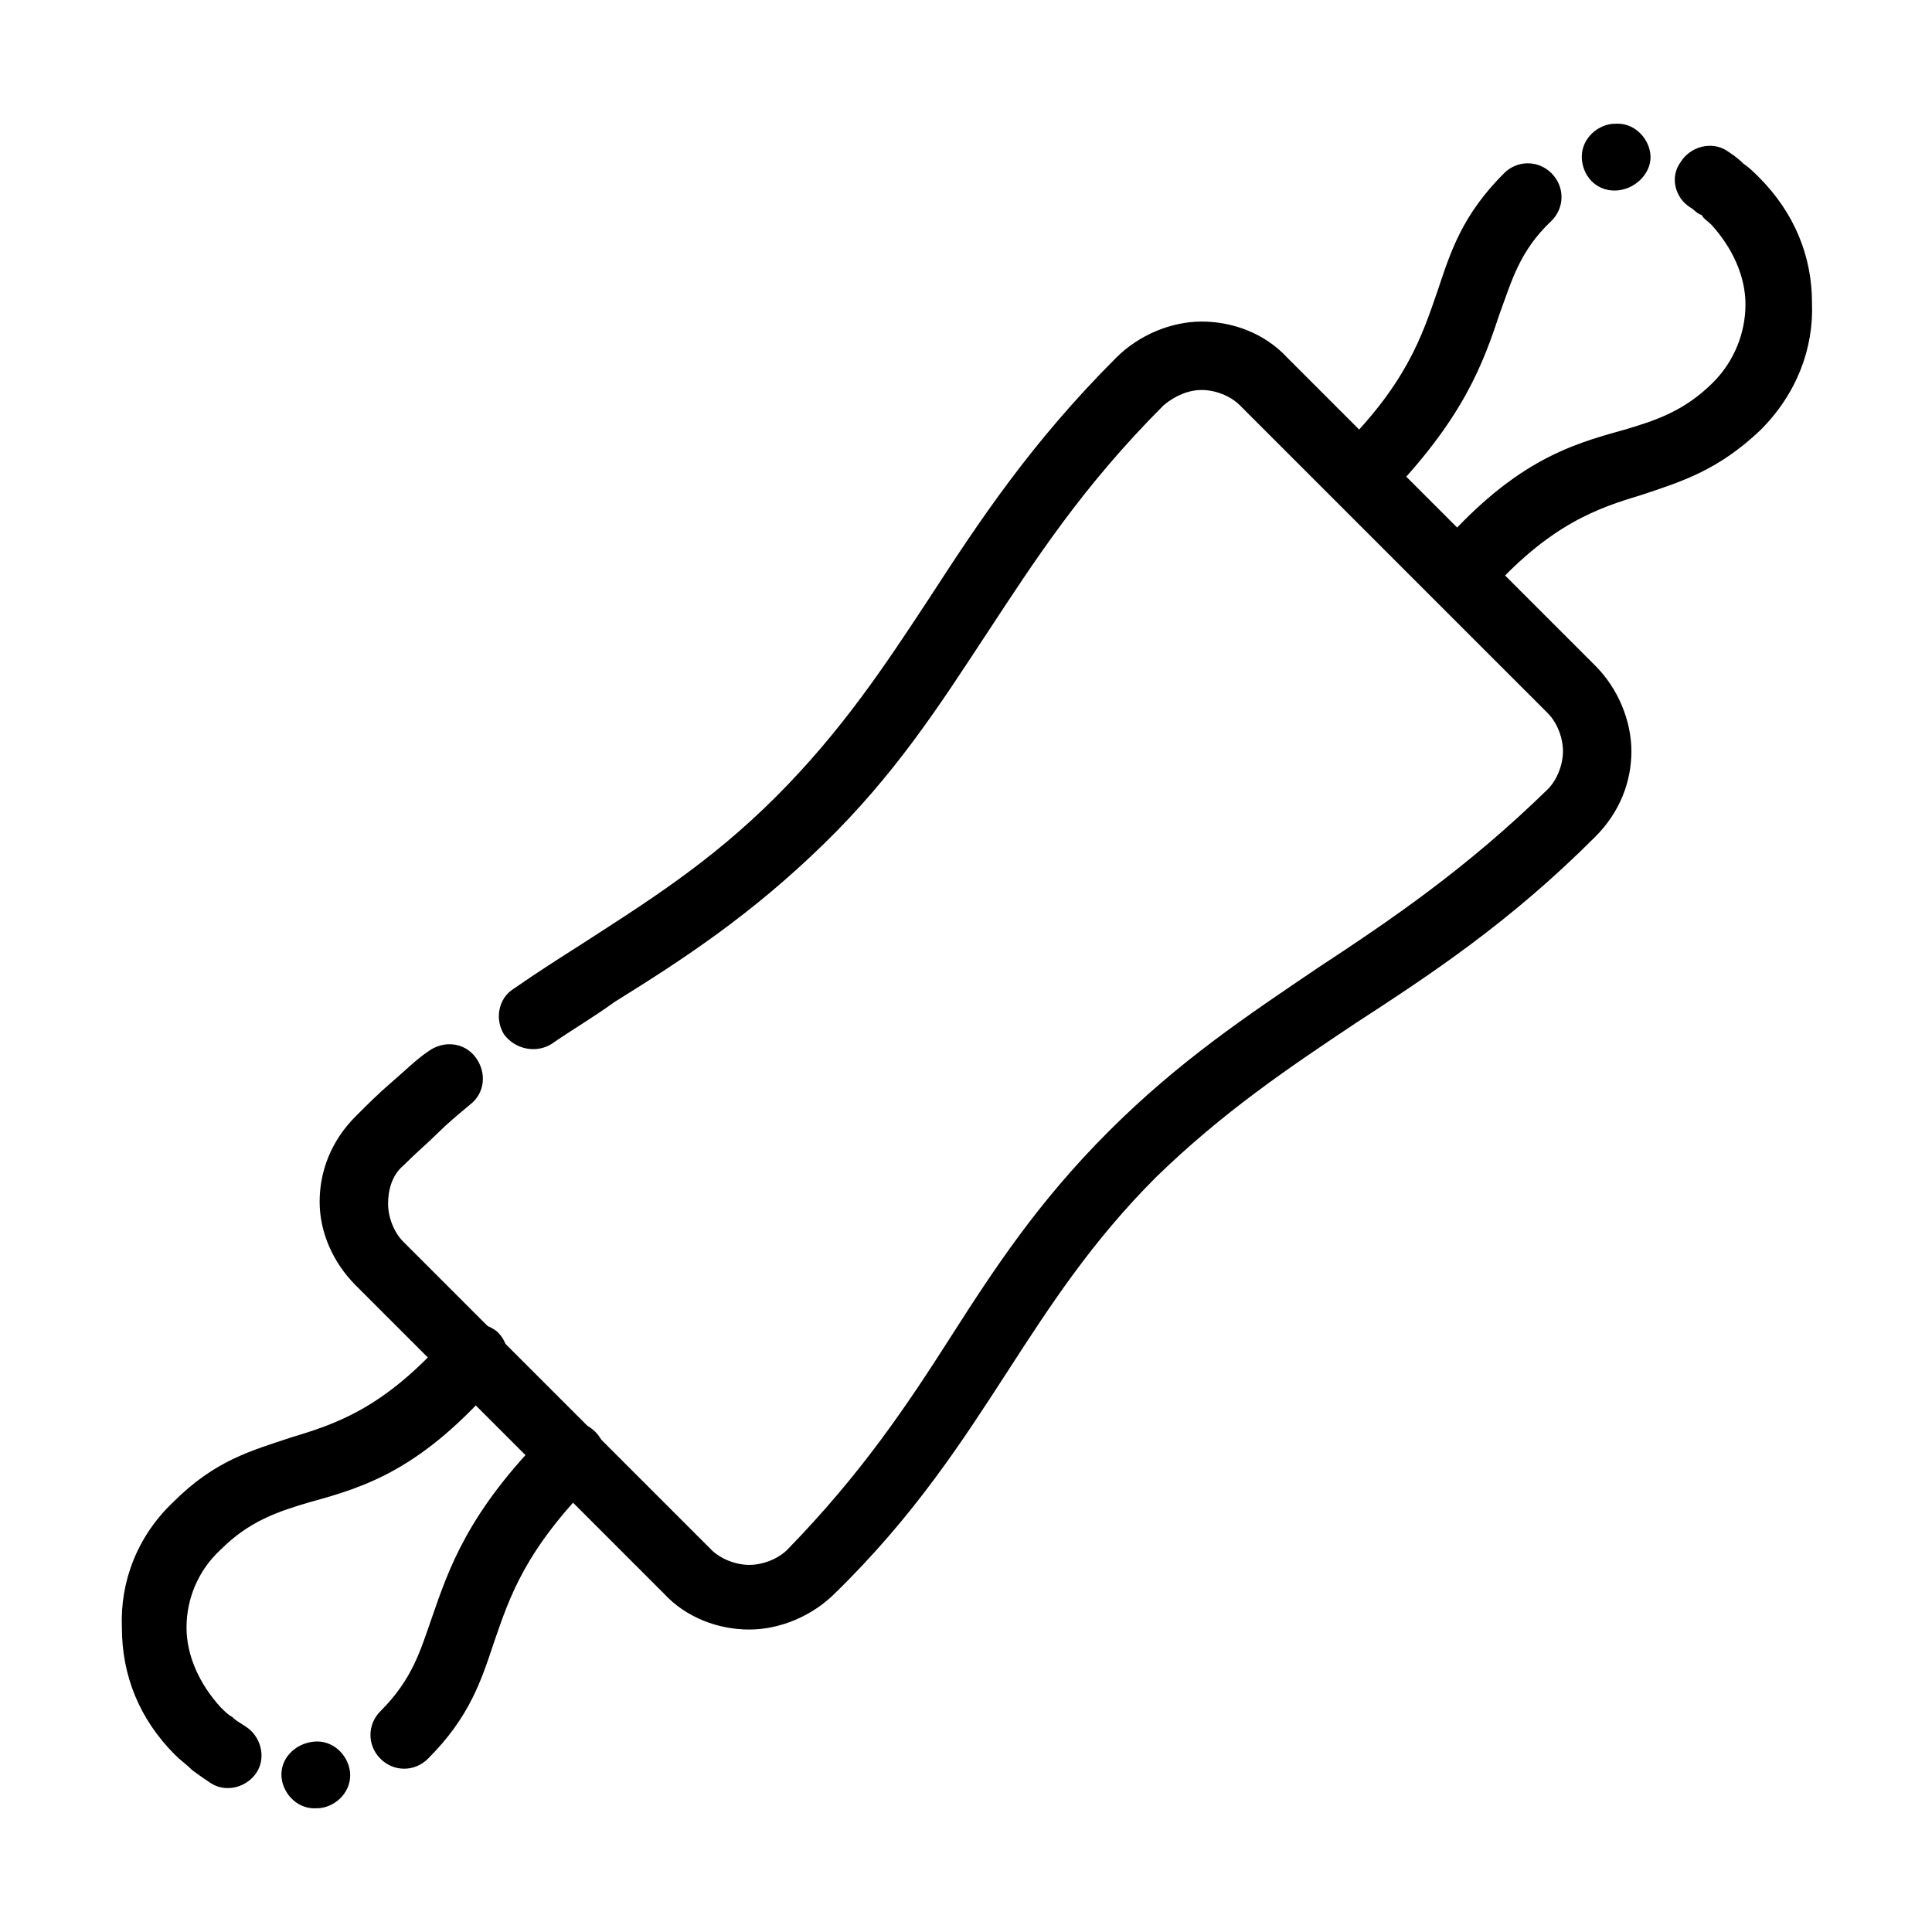
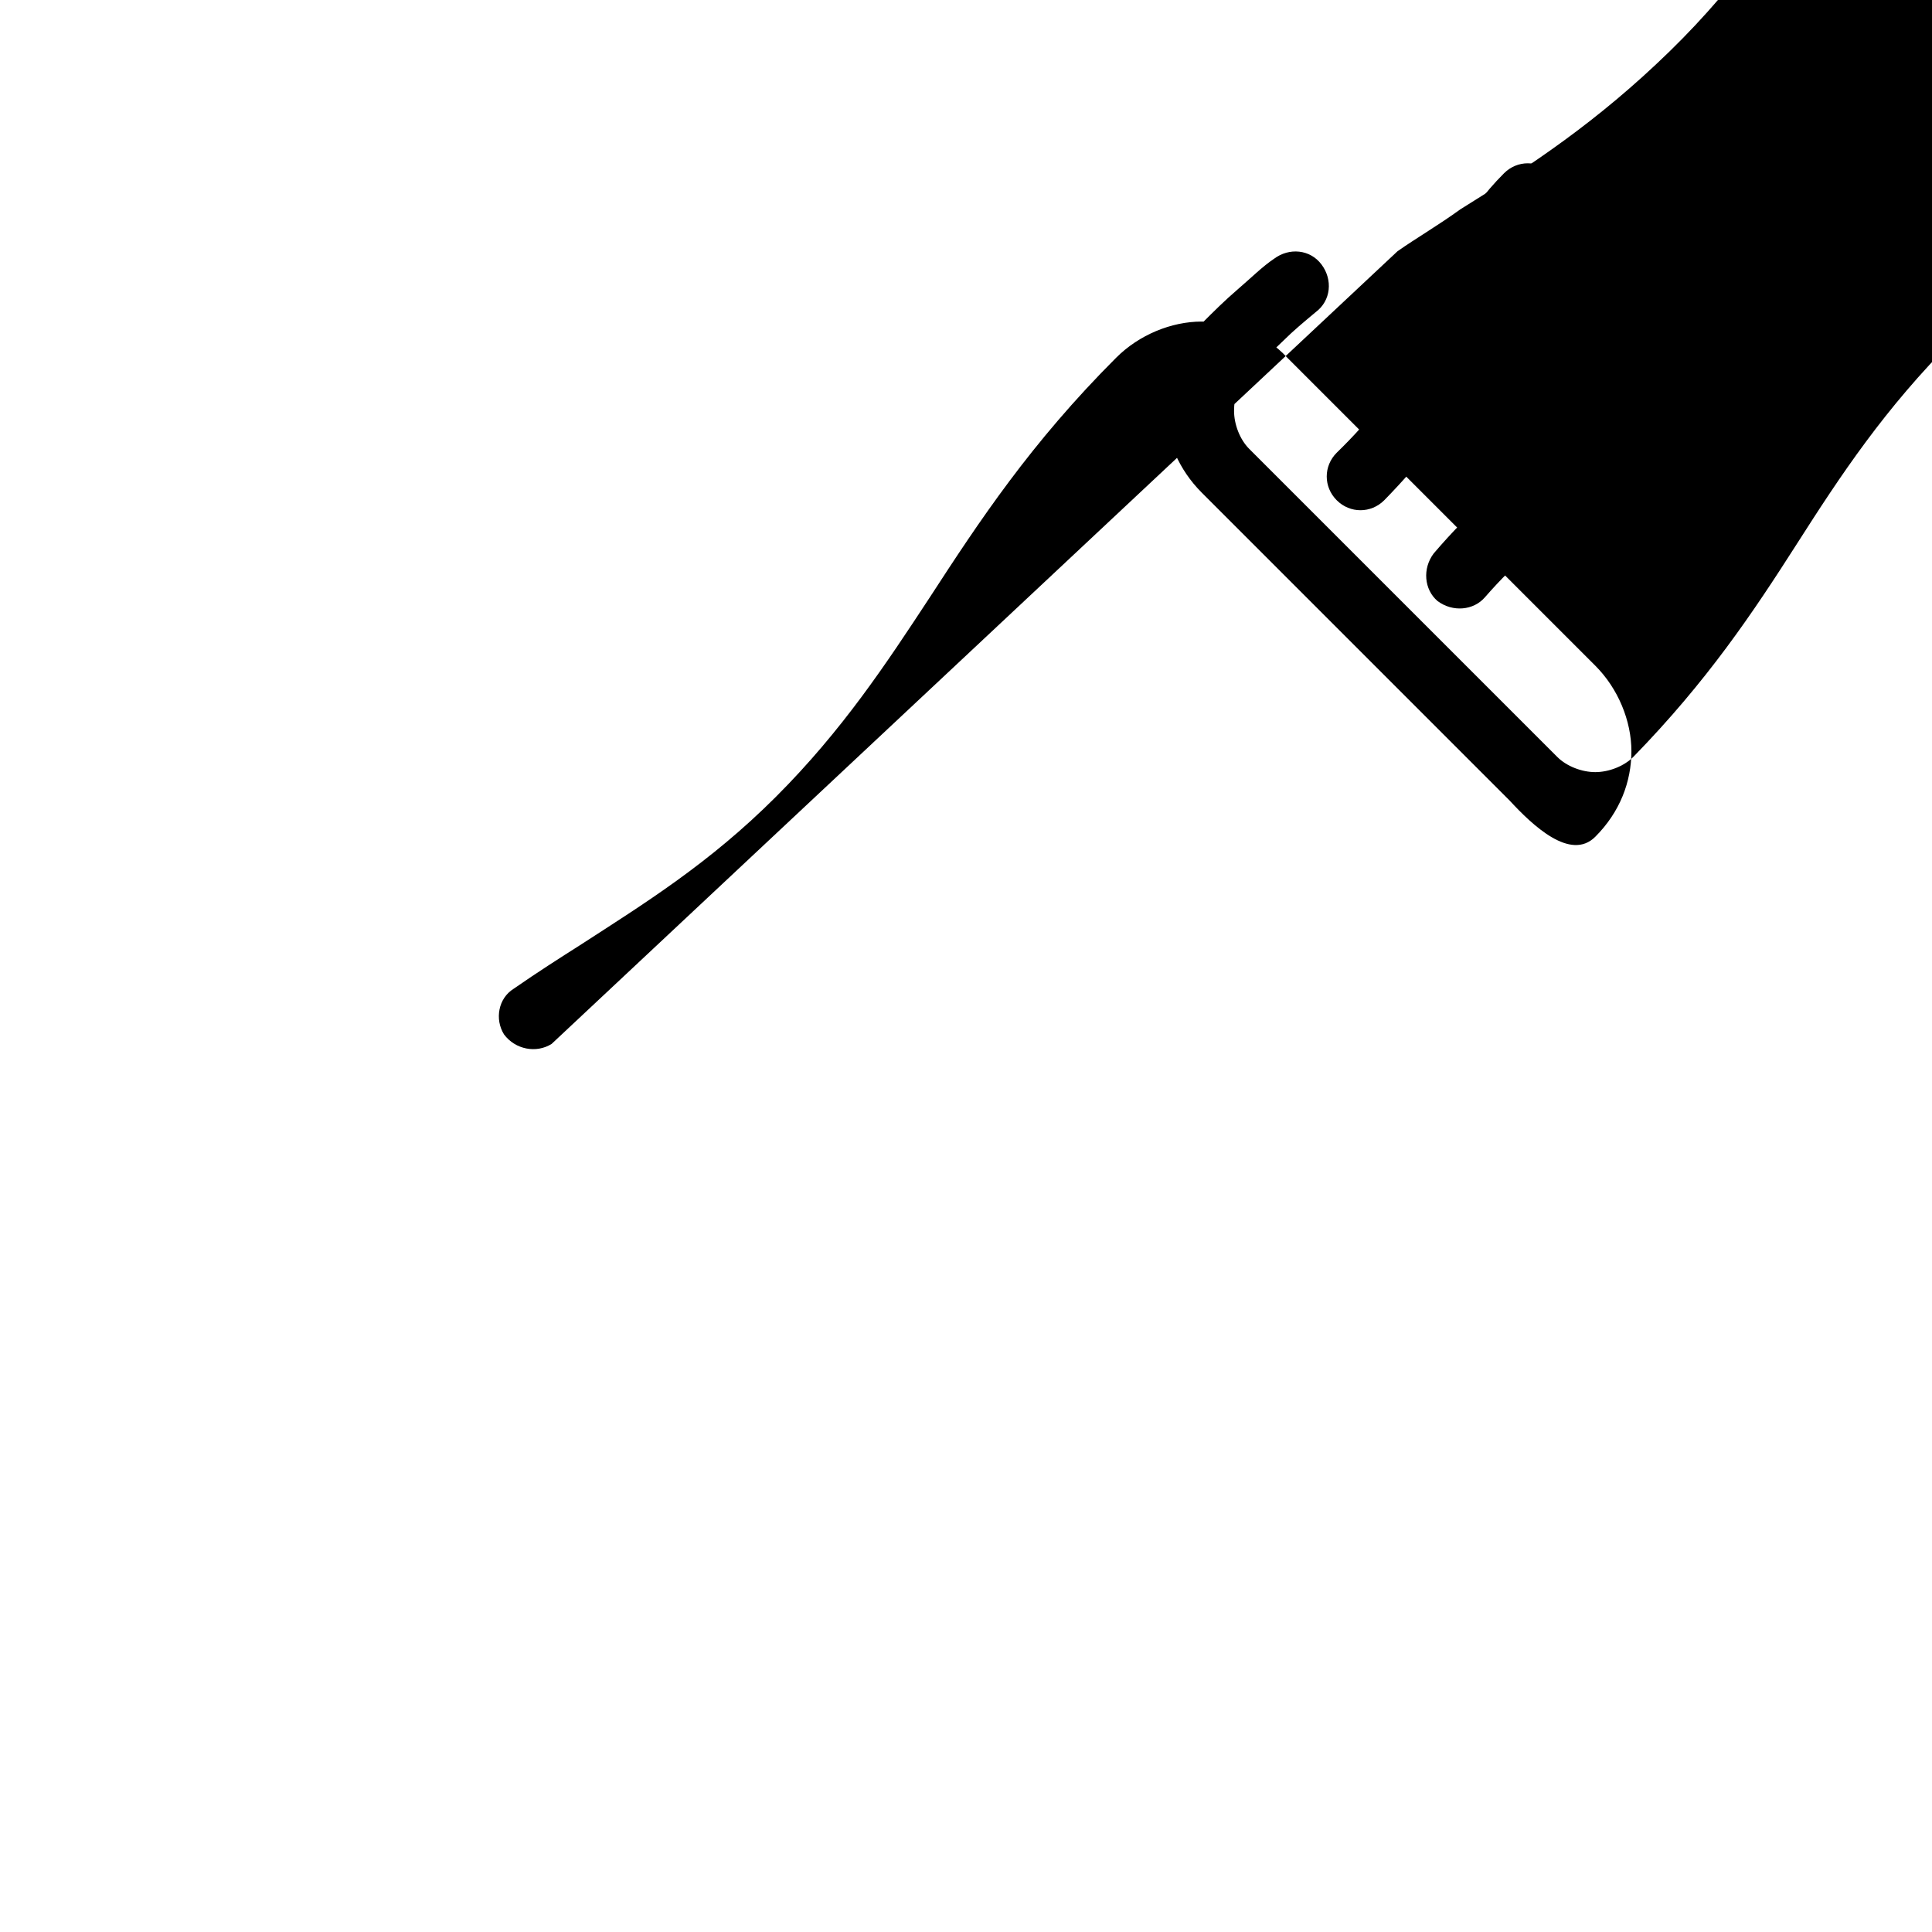
<svg xmlns="http://www.w3.org/2000/svg" fill="#000000" width="800px" height="800px" version="1.1" viewBox="144 144 512 512">
  <g>
-     <path d="m290.17 420.66c-4.031 2.519-9.574 1.512-12.594-2.519-2.519-4.031-1.512-9.574 2.519-12.09 6.551-4.535 12.09-8.062 17.633-11.586 17.129-11.082 34.258-21.664 51.891-39.297 17.633-17.633 29.223-35.266 40.809-52.898 13.098-20.152 26.703-40.809 49.375-63.48 6.047-6.047 14.609-9.574 22.672-9.574s16.625 3.023 22.672 9.574l81.617 81.617c6.047 6.047 9.574 14.609 9.574 22.672s-3.023 16.121-9.574 22.672c-22.672 22.672-43.328 36.273-63.48 49.375-18.137 12.09-35.266 23.68-52.898 40.809-17.129 17.129-28.215 34.258-39.297 51.387-12.09 18.641-24.688 38.289-45.848 58.945-6.047 6.047-14.609 9.574-22.672 9.574s-16.625-3.023-22.672-9.574l-81.617-81.625c-6.047-6.043-9.574-14.105-9.574-22.164 0-8.062 3.023-16.121 9.574-22.672 3.023-3.023 6.047-6.047 9.574-9.07 3.527-3.023 6.551-6.047 9.574-8.062 4.031-3.023 9.574-2.519 12.594 1.512 3.023 4.031 2.519 9.574-1.512 12.594-3.023 2.519-6.047 5.039-8.566 7.559-2.519 2.519-5.543 5.039-9.07 8.566-3.023 2.519-4.031 6.551-4.031 10.078 0 3.527 1.512 7.559 4.031 10.078l81.617 81.617c2.519 2.519 6.551 4.031 10.078 4.031s7.559-1.512 10.078-4.031c19.648-20.152 31.738-38.289 43.328-56.426 11.586-18.137 23.176-35.77 41.816-54.41 18.641-18.641 36.777-30.73 55.418-43.328 19.145-12.594 39.297-26.199 60.961-47.359 2.519-2.519 4.031-6.551 4.031-10.078 0-3.527-1.512-7.559-4.031-10.078l-81.621-81.617c-2.519-2.519-6.551-4.031-10.078-4.031s-7.055 1.512-10.078 4.031c-21.664 21.664-34.258 41.312-46.855 60.457-12.594 19.145-24.184 37.281-43.328 55.922s-36.777 30.23-55.418 41.816c-5.539 4.031-11.582 7.559-16.621 11.086z" />
-     <path d="m209.05 601.52c4.031 2.519 5.543 8.062 3.023 12.09-2.519 4.031-8.062 5.543-12.09 3.023-1.512-1.008-3.023-2.016-5.039-3.527-1.512-1.512-3.023-2.519-4.535-4.031-9.574-9.574-14.105-21.16-14.105-33.754-0.504-12.09 4.031-24.184 13.602-33.25 11.082-11.082 20.656-13.602 31.234-17.129 11.586-3.527 24.688-7.559 41.816-27.207 3.023-3.527 8.566-4.031 12.594-1.008 3.527 3.023 4.031 8.566 1.008 12.594-20.656 24.184-35.77 28.719-50.383 32.746-8.566 2.519-16.121 5.039-23.68 12.594-6.039 5.547-9.062 13.102-9.062 20.66 0 7.559 3.527 15.113 9.07 21.16 1.008 1.008 2.016 2.016 3.023 2.519 1.004 1.008 2.012 1.512 3.523 2.519zm80.105-78.09c3.527-3.527 9.07-3.527 12.594 0 3.527 3.527 3.527 9.07 0 12.594-18.641 18.641-22.672 31.234-26.703 42.824-3.527 10.578-6.551 20.152-17.633 31.234-3.527 3.527-9.07 3.527-12.594 0-3.527-3.527-3.527-9.07 0-12.594 8.566-8.566 10.578-16.121 13.602-24.688 4.535-13.098 9.574-28.211 30.734-49.371zm-61.969 82.121c5.039-0.504 9.07 3.527 9.574 8.062 0.504 5.039-3.527 9.07-8.062 9.574h-0.504c-5.039 0.504-9.07-3.527-9.574-8.062-0.5-5.043 3.527-9.074 8.566-9.574z" />
+     <path d="m290.17 420.66c-4.031 2.519-9.574 1.512-12.594-2.519-2.519-4.031-1.512-9.574 2.519-12.09 6.551-4.535 12.09-8.062 17.633-11.586 17.129-11.082 34.258-21.664 51.891-39.297 17.633-17.633 29.223-35.266 40.809-52.898 13.098-20.152 26.703-40.809 49.375-63.48 6.047-6.047 14.609-9.574 22.672-9.574s16.625 3.023 22.672 9.574l81.617 81.617c6.047 6.047 9.574 14.609 9.574 22.672s-3.023 16.121-9.574 22.672s-16.625-3.023-22.672-9.574l-81.617-81.625c-6.047-6.043-9.574-14.105-9.574-22.164 0-8.062 3.023-16.121 9.574-22.672 3.023-3.023 6.047-6.047 9.574-9.07 3.527-3.023 6.551-6.047 9.574-8.062 4.031-3.023 9.574-2.519 12.594 1.512 3.023 4.031 2.519 9.574-1.512 12.594-3.023 2.519-6.047 5.039-8.566 7.559-2.519 2.519-5.543 5.039-9.07 8.566-3.023 2.519-4.031 6.551-4.031 10.078 0 3.527 1.512 7.559 4.031 10.078l81.617 81.617c2.519 2.519 6.551 4.031 10.078 4.031s7.559-1.512 10.078-4.031c19.648-20.152 31.738-38.289 43.328-56.426 11.586-18.137 23.176-35.77 41.816-54.41 18.641-18.641 36.777-30.73 55.418-43.328 19.145-12.594 39.297-26.199 60.961-47.359 2.519-2.519 4.031-6.551 4.031-10.078 0-3.527-1.512-7.559-4.031-10.078l-81.621-81.617c-2.519-2.519-6.551-4.031-10.078-4.031s-7.055 1.512-10.078 4.031c-21.664 21.664-34.258 41.312-46.855 60.457-12.594 19.145-24.184 37.281-43.328 55.922s-36.777 30.23-55.418 41.816c-5.539 4.031-11.582 7.559-16.621 11.086z" />
    <path d="m591.95 198.98c-4.031-2.519-5.543-8.062-2.519-12.09 2.519-4.031 8.062-5.543 12.09-3.023 1.512 1.008 3.023 2.016 4.535 3.527 1.512 1.008 3.023 2.519 4.031 3.527 9.574 9.574 14.105 21.16 14.105 33.25 0.504 12.09-4.031 24.184-13.602 33.754-11.082 10.578-20.656 13.602-31.234 17.129-11.586 3.527-24.688 7.559-41.816 27.207-3.023 3.527-8.566 4.031-12.594 1.008-3.527-3.023-4.031-8.566-1.008-12.594 20.656-24.184 35.77-28.719 50.383-32.746 8.566-2.519 16.121-5.039 23.68-12.594 5.543-5.543 8.566-13.098 8.566-20.656 0-7.559-3.527-15.113-9.07-21.16-1.008-1.008-2.016-1.512-2.519-2.519-1.516-0.508-2.019-1.516-3.027-2.019zm-81.113 77.59c-3.527 3.527-9.07 3.527-12.594 0-3.527-3.527-3.527-9.07 0-12.594 18.641-18.137 22.672-31.234 26.703-42.824 3.527-10.578 6.551-20.152 17.633-31.234 3.527-3.527 9.07-3.527 12.594 0 3.527 3.527 3.527 9.07 0 12.594-8.566 8.062-10.578 16.121-13.602 24.184-4.535 13.598-9.574 28.211-30.734 49.875zm61.969-82.121c-5.039 0.504-9.07-3.023-9.574-8.062-0.504-5.039 3.527-9.07 8.062-9.574h0.504c5.039-0.504 9.07 3.527 9.574 8.062s-3.527 9.07-8.566 9.574z" />
  </g>
</svg>